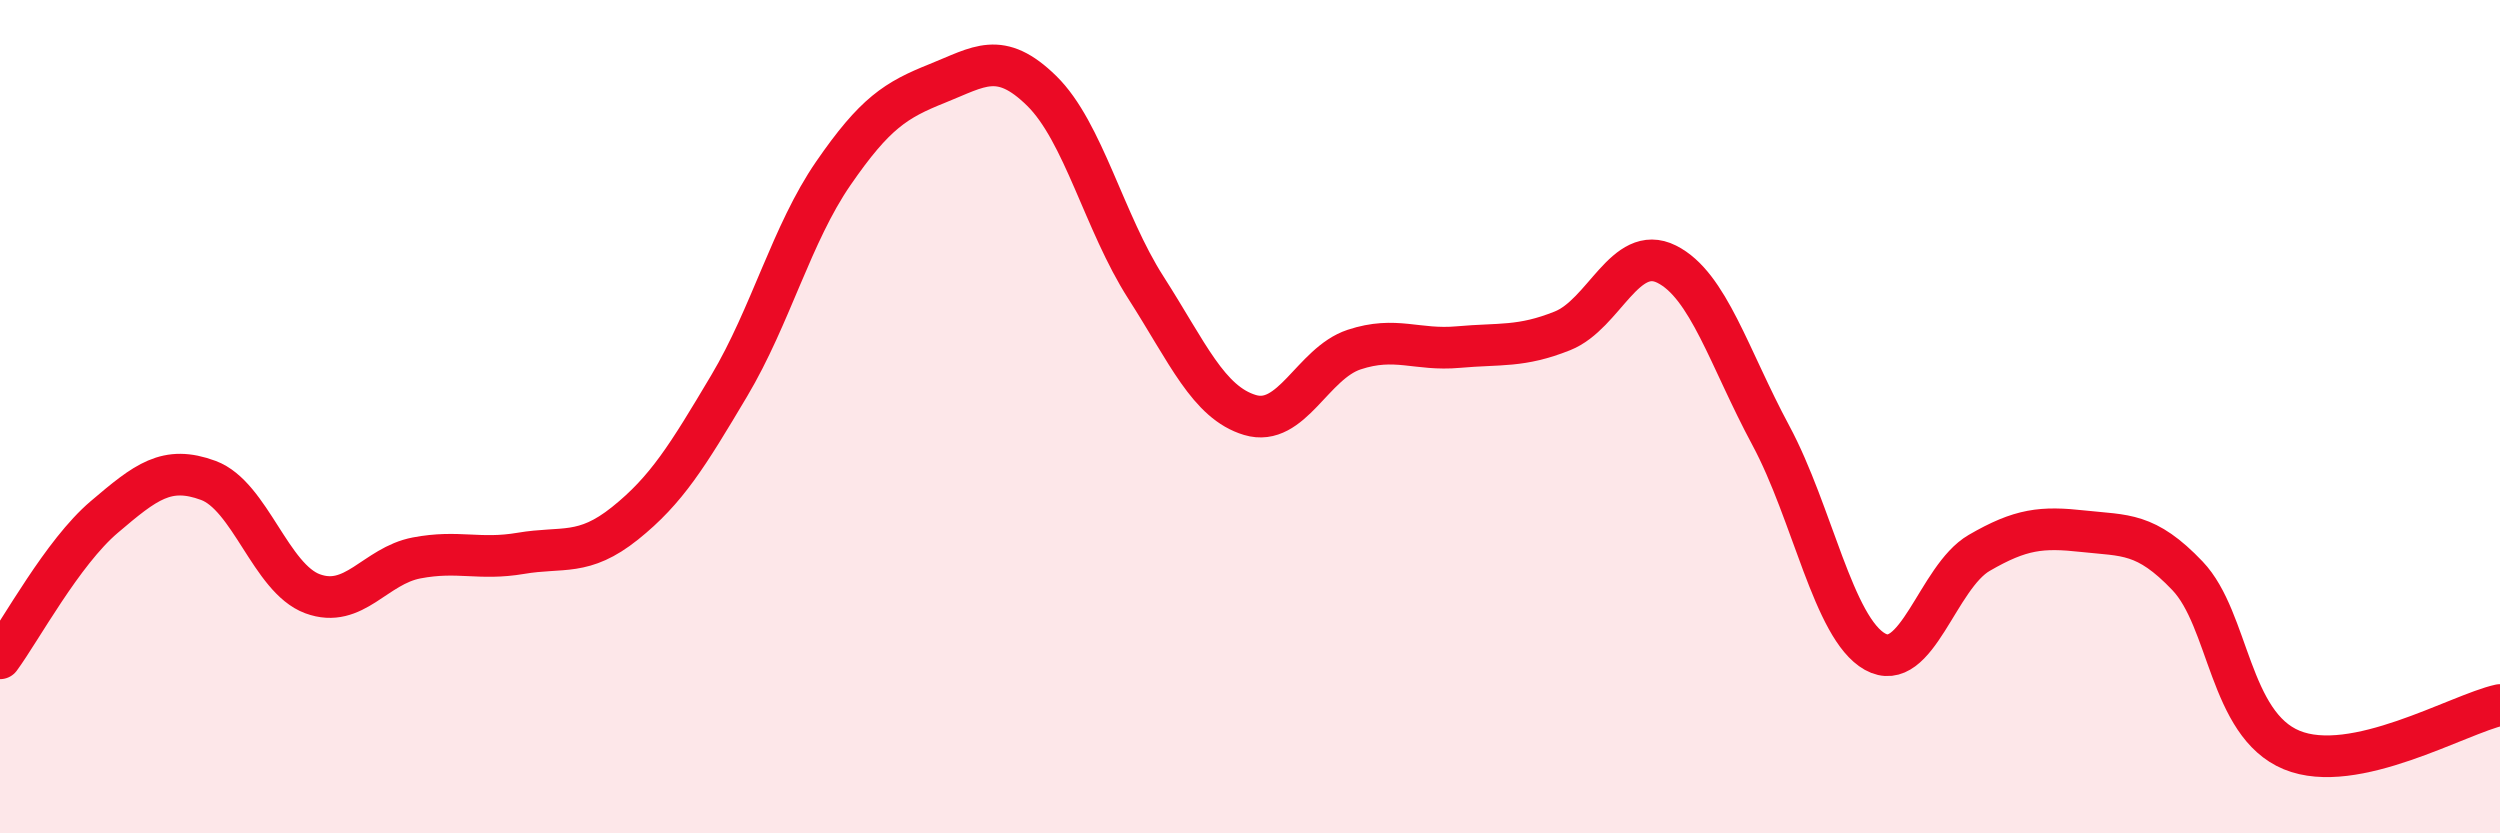
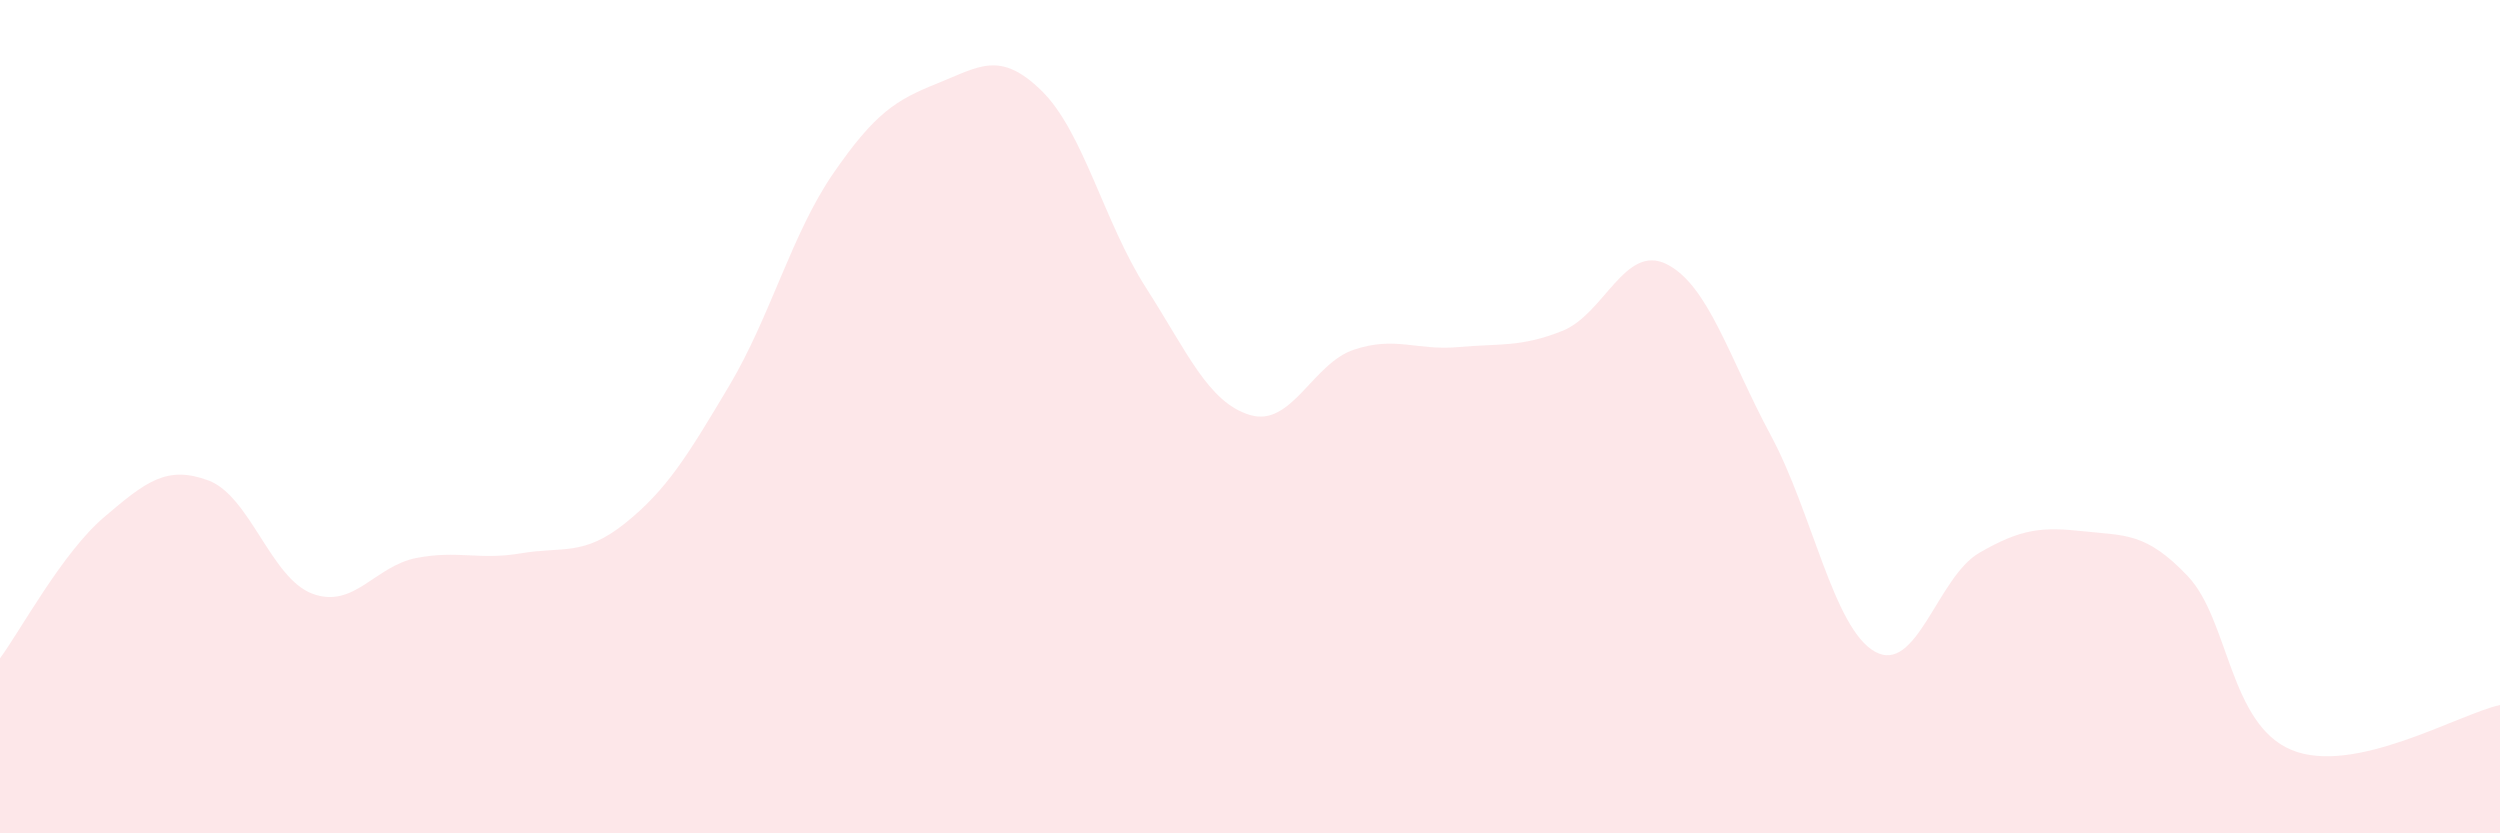
<svg xmlns="http://www.w3.org/2000/svg" width="60" height="20" viewBox="0 0 60 20">
  <path d="M 0,15.8 C 0.5,15.12 1.5,13.26 2.5,12.41 C 3.5,11.56 4,11.16 5,11.53 C 6,11.9 6.5,13.88 7.5,14.25 C 8.5,14.62 9,13.58 10,13.39 C 11,13.2 11.5,13.45 12.5,13.28 C 13.5,13.11 14,13.36 15,12.56 C 16,11.76 16.5,10.94 17.5,9.26 C 18.5,7.58 19,5.61 20,4.16 C 21,2.71 21.5,2.4 22.5,2 C 23.5,1.6 24,1.2 25,2.18 C 26,3.16 26.5,5.34 27.5,6.9 C 28.5,8.46 29,9.66 30,9.96 C 31,10.26 31.5,8.72 32.5,8.39 C 33.5,8.06 34,8.42 35,8.33 C 36,8.24 36.5,8.34 37.5,7.94 C 38.5,7.54 39,5.84 40,6.34 C 41,6.84 41.5,8.59 42.5,10.45 C 43.5,12.31 44,15.08 45,15.64 C 46,16.2 46.5,13.85 47.5,13.27 C 48.5,12.69 49,12.64 50,12.75 C 51,12.86 51.5,12.77 52.5,13.82 C 53.5,14.87 53.5,17.38 55,18 C 56.5,18.62 59,17.14 60,16.92L60 20L0 20Z" fill="#EB0A25" opacity="0.1" stroke-linecap="round" stroke-linejoin="round" />
-   <path d="M 0,15.8 C 0.5,15.12 1.5,13.26 2.5,12.41 C 3.5,11.56 4,11.16 5,11.53 C 6,11.9 6.5,13.88 7.5,14.25 C 8.5,14.62 9,13.58 10,13.39 C 11,13.2 11.5,13.45 12.5,13.28 C 13.5,13.11 14,13.36 15,12.56 C 16,11.76 16.5,10.94 17.5,9.26 C 18.5,7.58 19,5.61 20,4.16 C 21,2.71 21.5,2.4 22.5,2 C 23.5,1.6 24,1.2 25,2.18 C 26,3.16 26.5,5.34 27.5,6.9 C 28.5,8.46 29,9.66 30,9.96 C 31,10.26 31.5,8.72 32.5,8.39 C 33.5,8.06 34,8.42 35,8.33 C 36,8.24 36.5,8.34 37.5,7.94 C 38.5,7.54 39,5.84 40,6.34 C 41,6.84 41.5,8.59 42.5,10.45 C 43.5,12.31 44,15.08 45,15.64 C 46,16.2 46.5,13.85 47.5,13.27 C 48.5,12.69 49,12.64 50,12.75 C 51,12.86 51.5,12.77 52.5,13.82 C 53.5,14.87 53.5,17.38 55,18 C 56.5,18.62 59,17.14 60,16.92" stroke="#EB0A25" stroke-width="1" fill="none" stroke-linecap="round" stroke-linejoin="round" />
</svg>